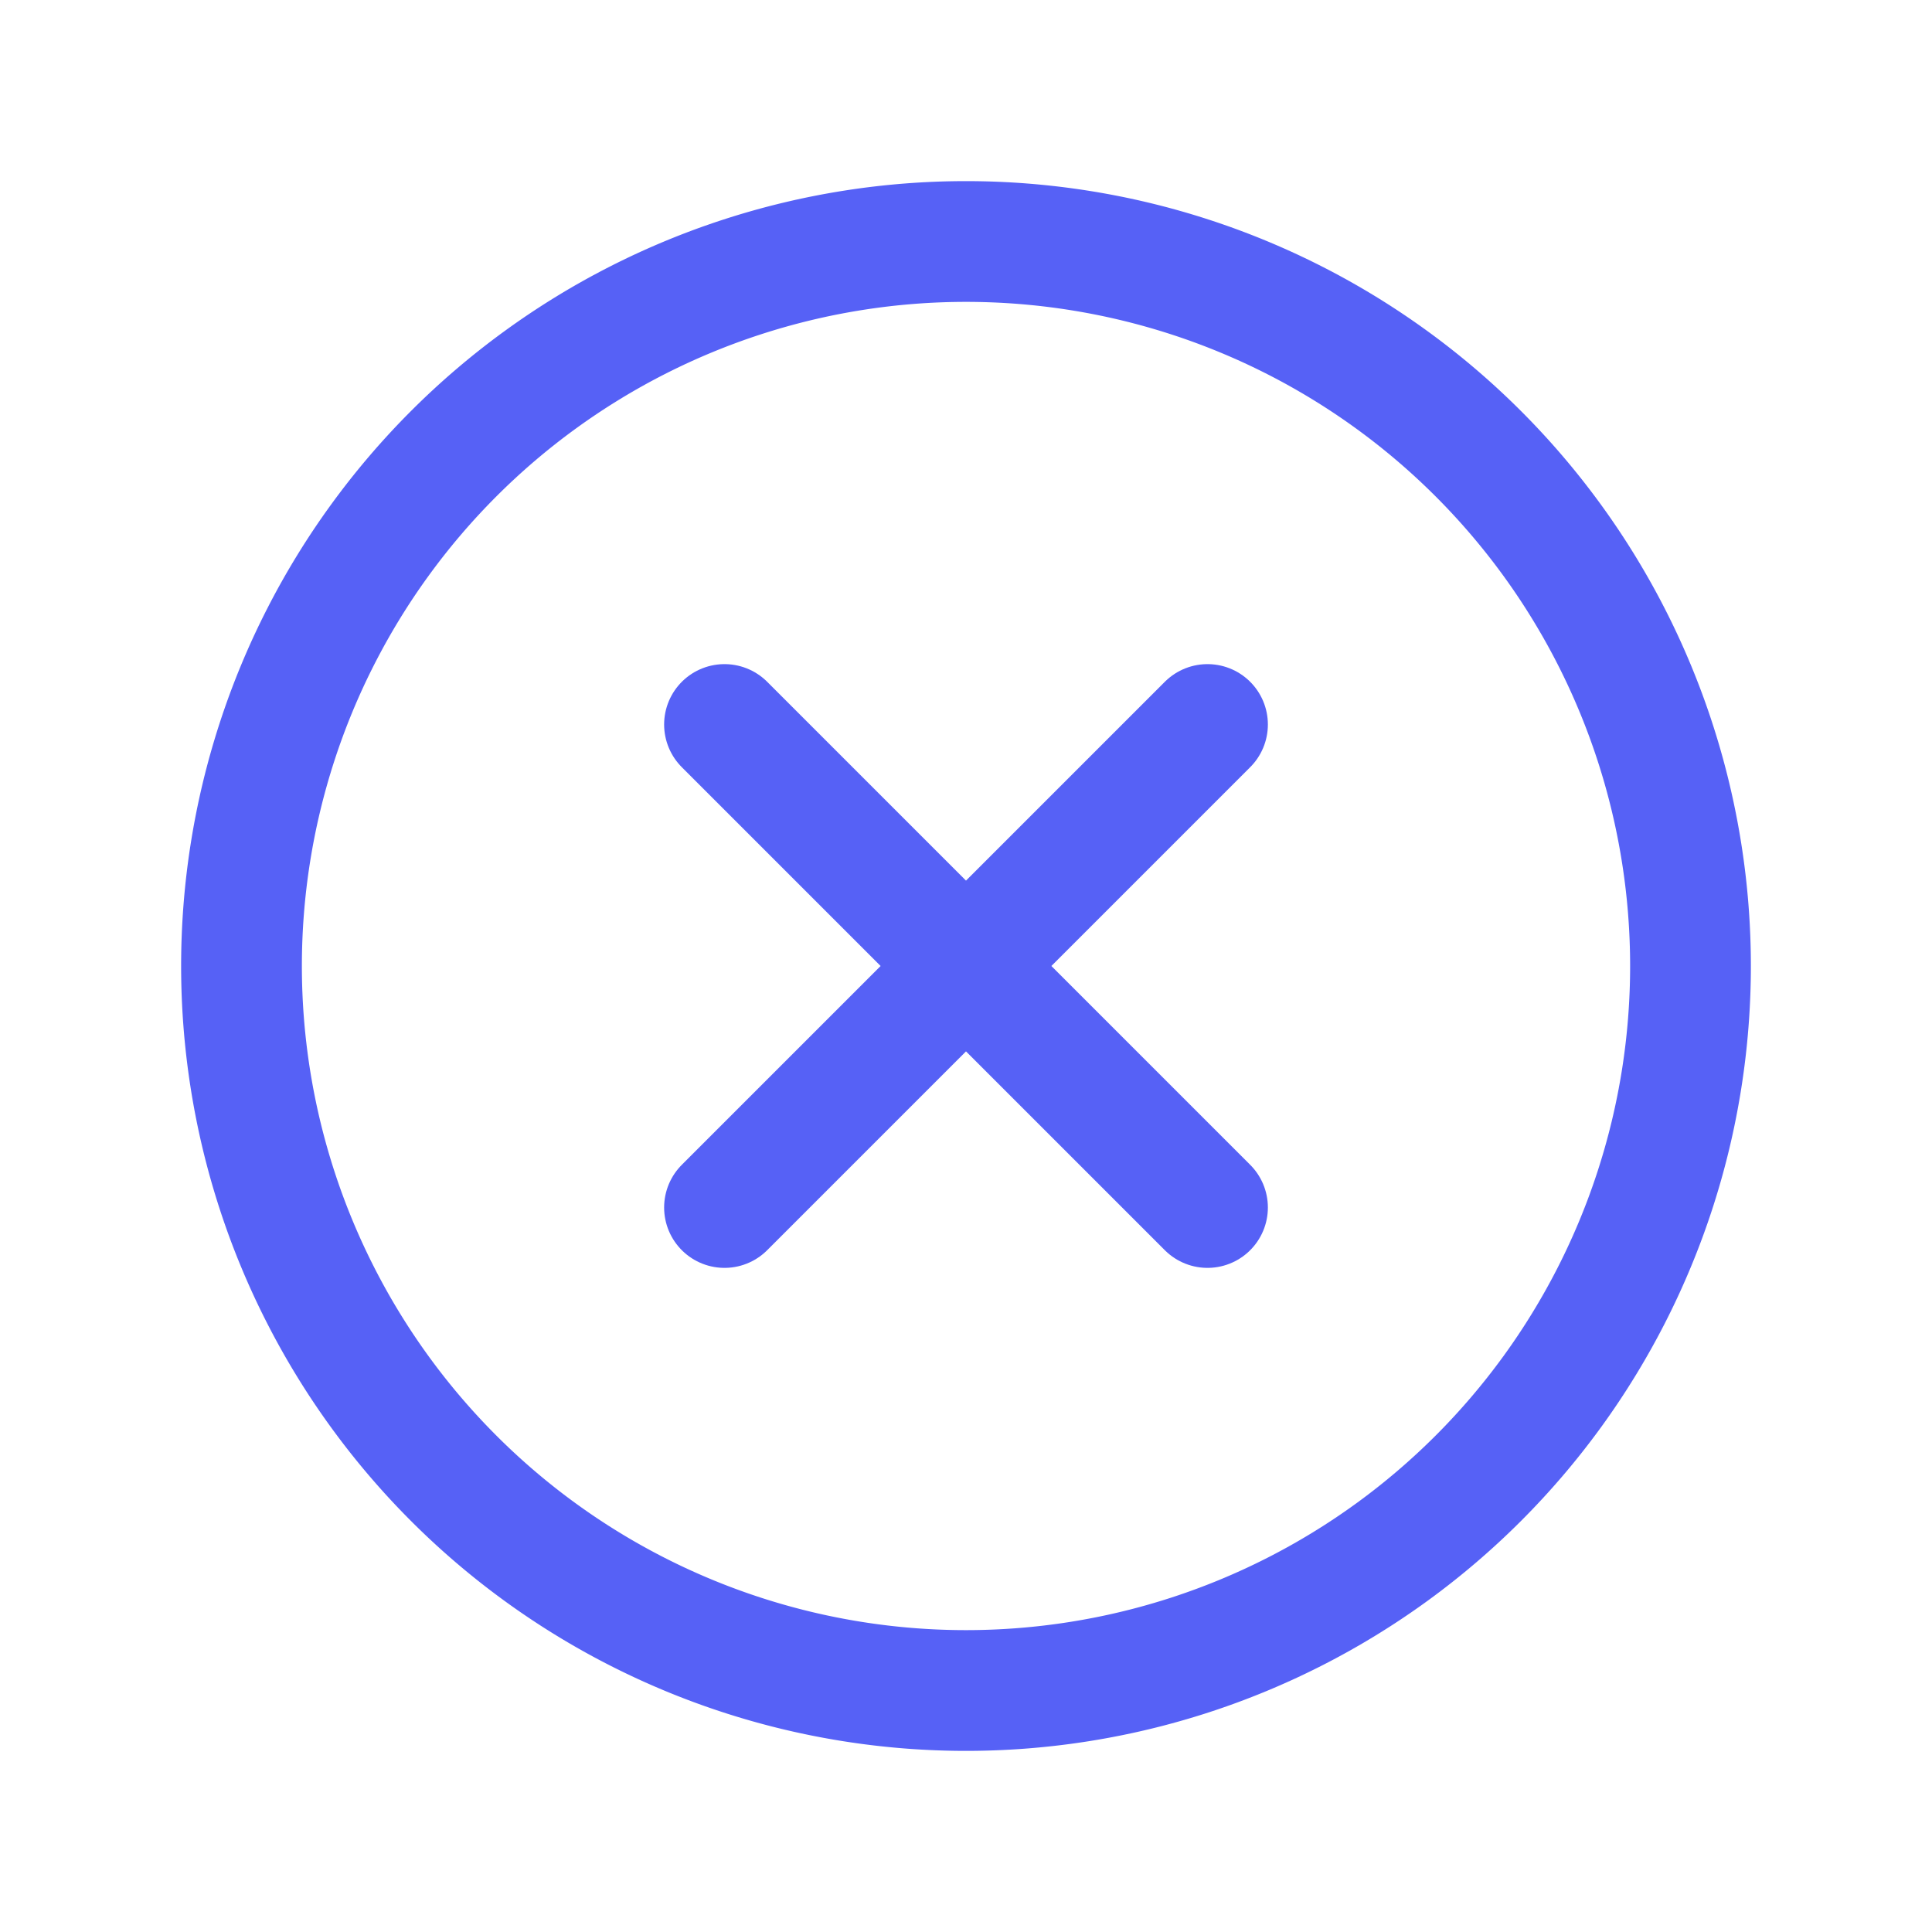
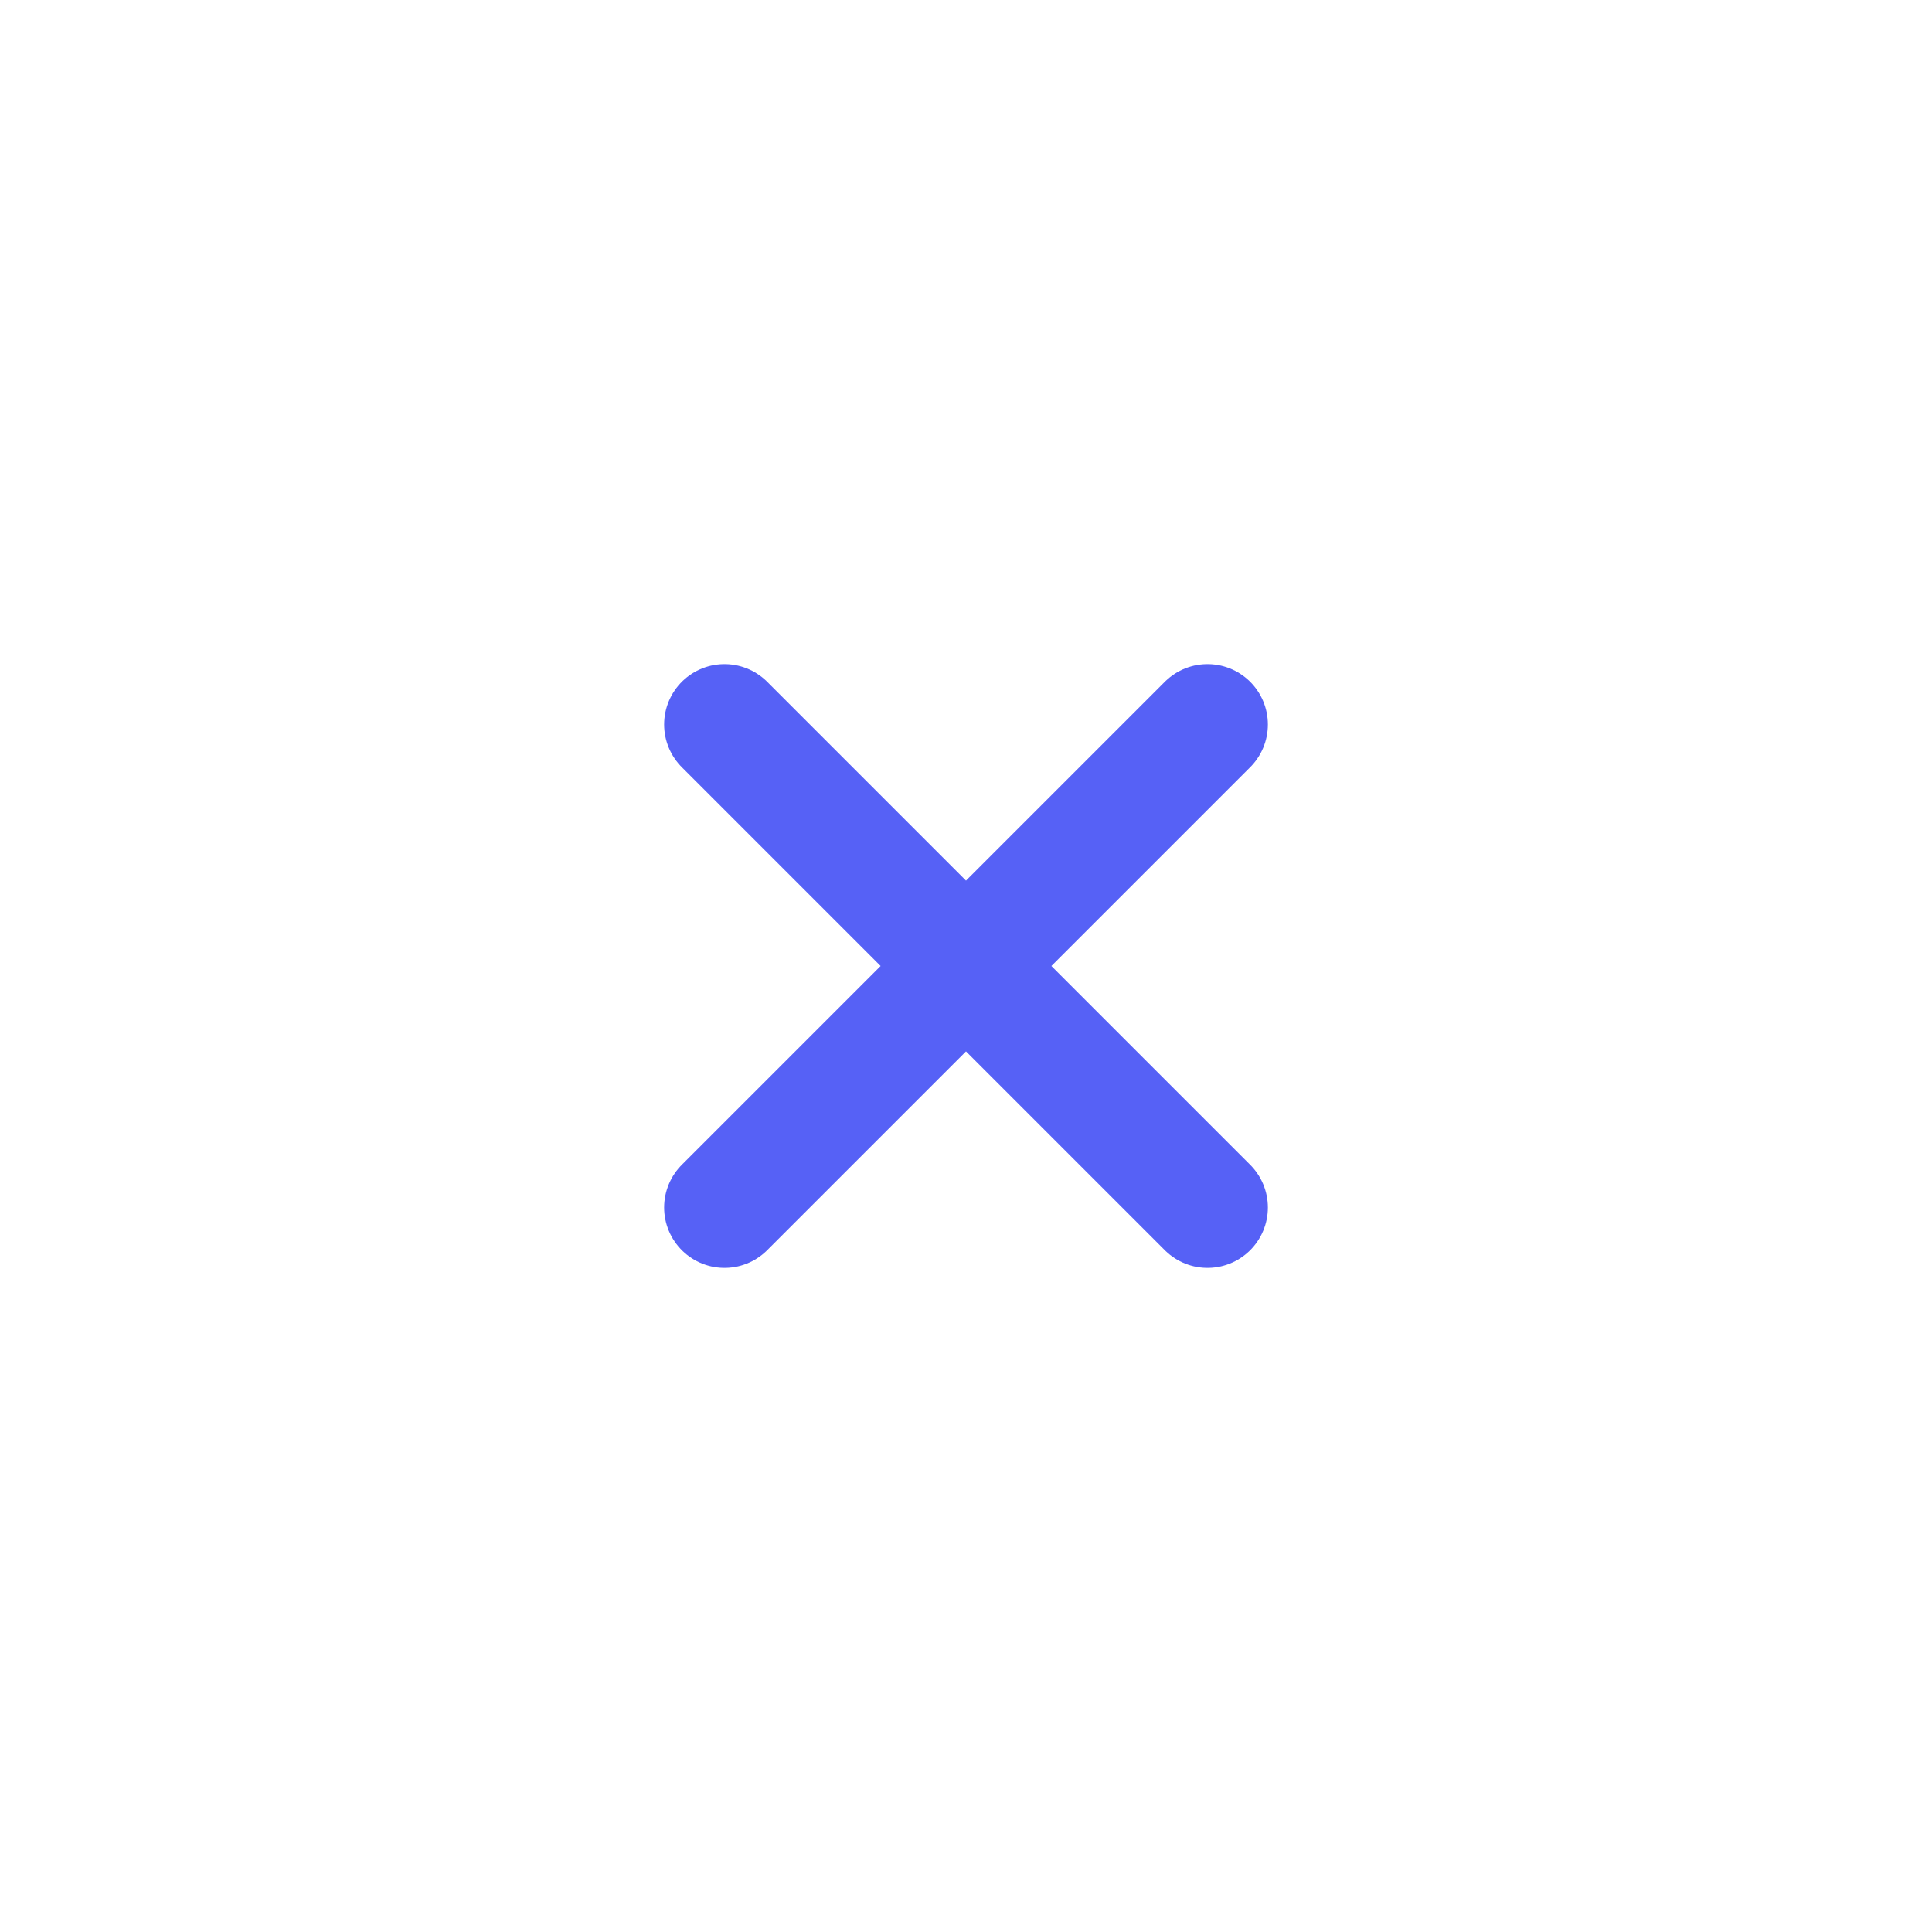
<svg xmlns="http://www.w3.org/2000/svg" width="24px" height="24px" viewBox="0 0 24 24" stroke-width="1.5" fill="none" color="#5661f6">
-   <path d="M12 21a9 9 0 100-18 9 9 0 000 18z" stroke="#5661f6" stroke-width="1.5" stroke-linecap="round" stroke-linejoin="round" />
  <path d="M15 9l-6 6M9 9l6 6" stroke="#5661f6" stroke-width="1.5" stroke-linecap="round" stroke-linejoin="round" />
</svg>